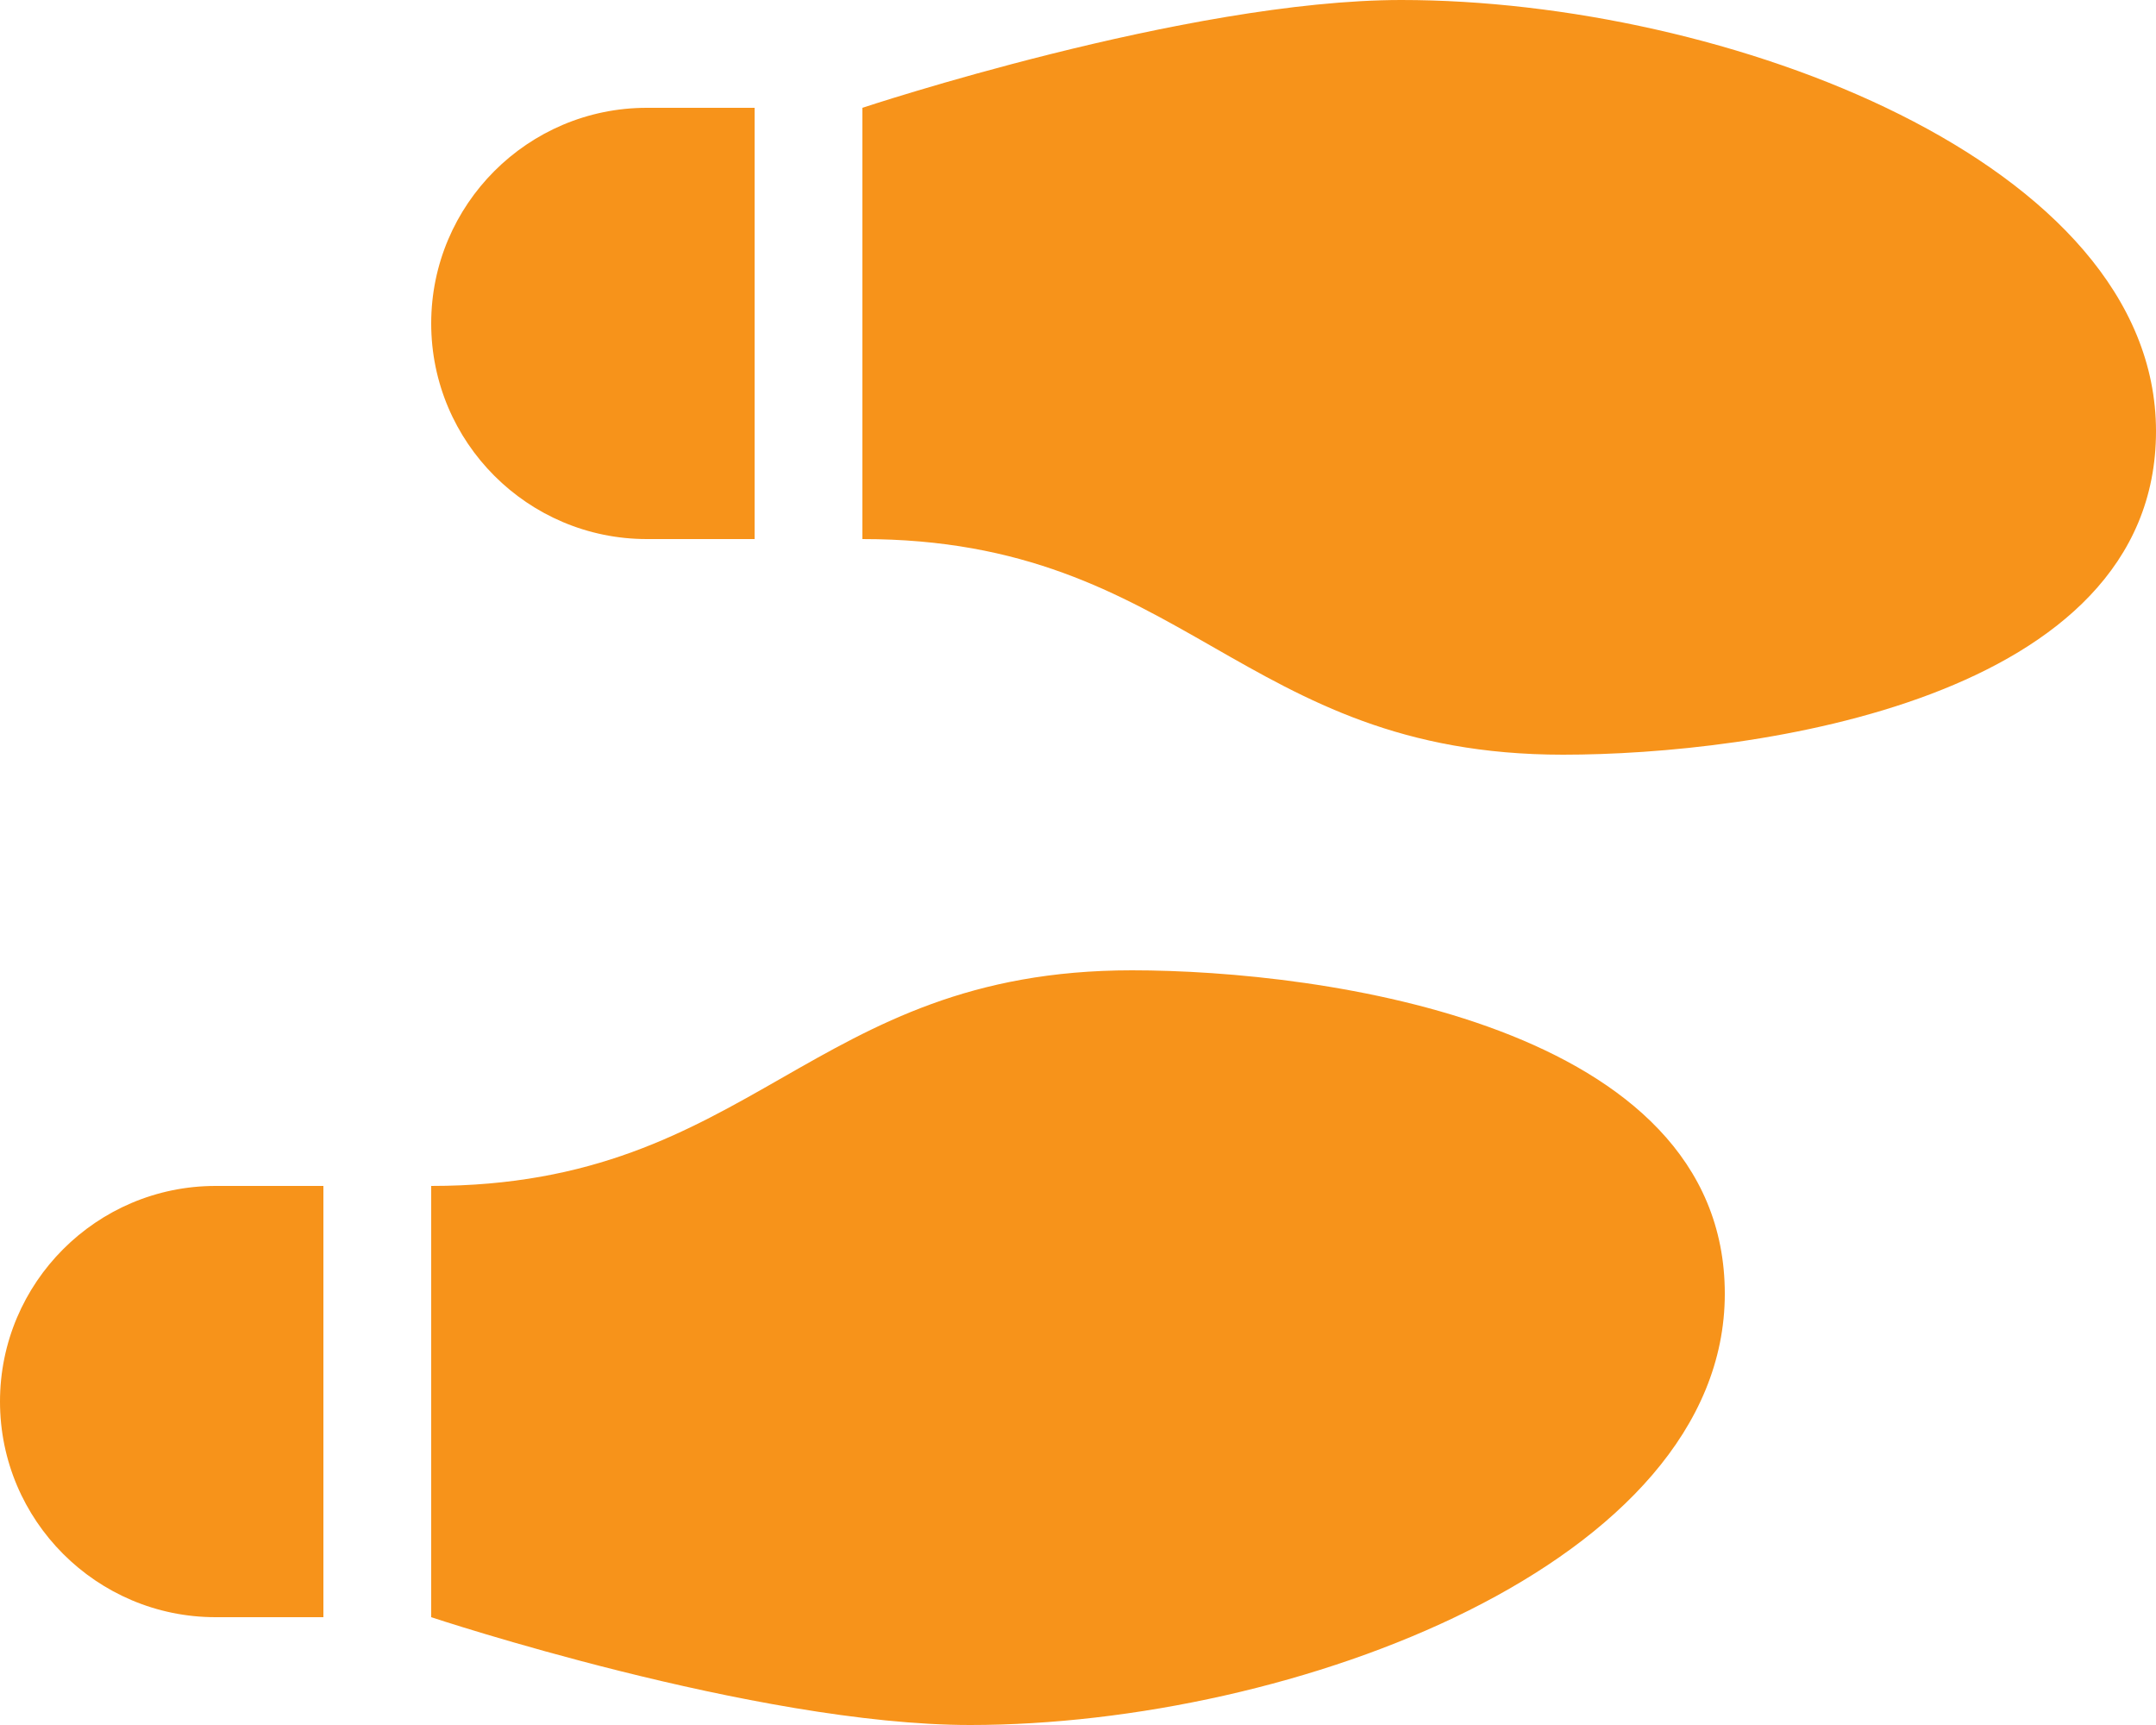
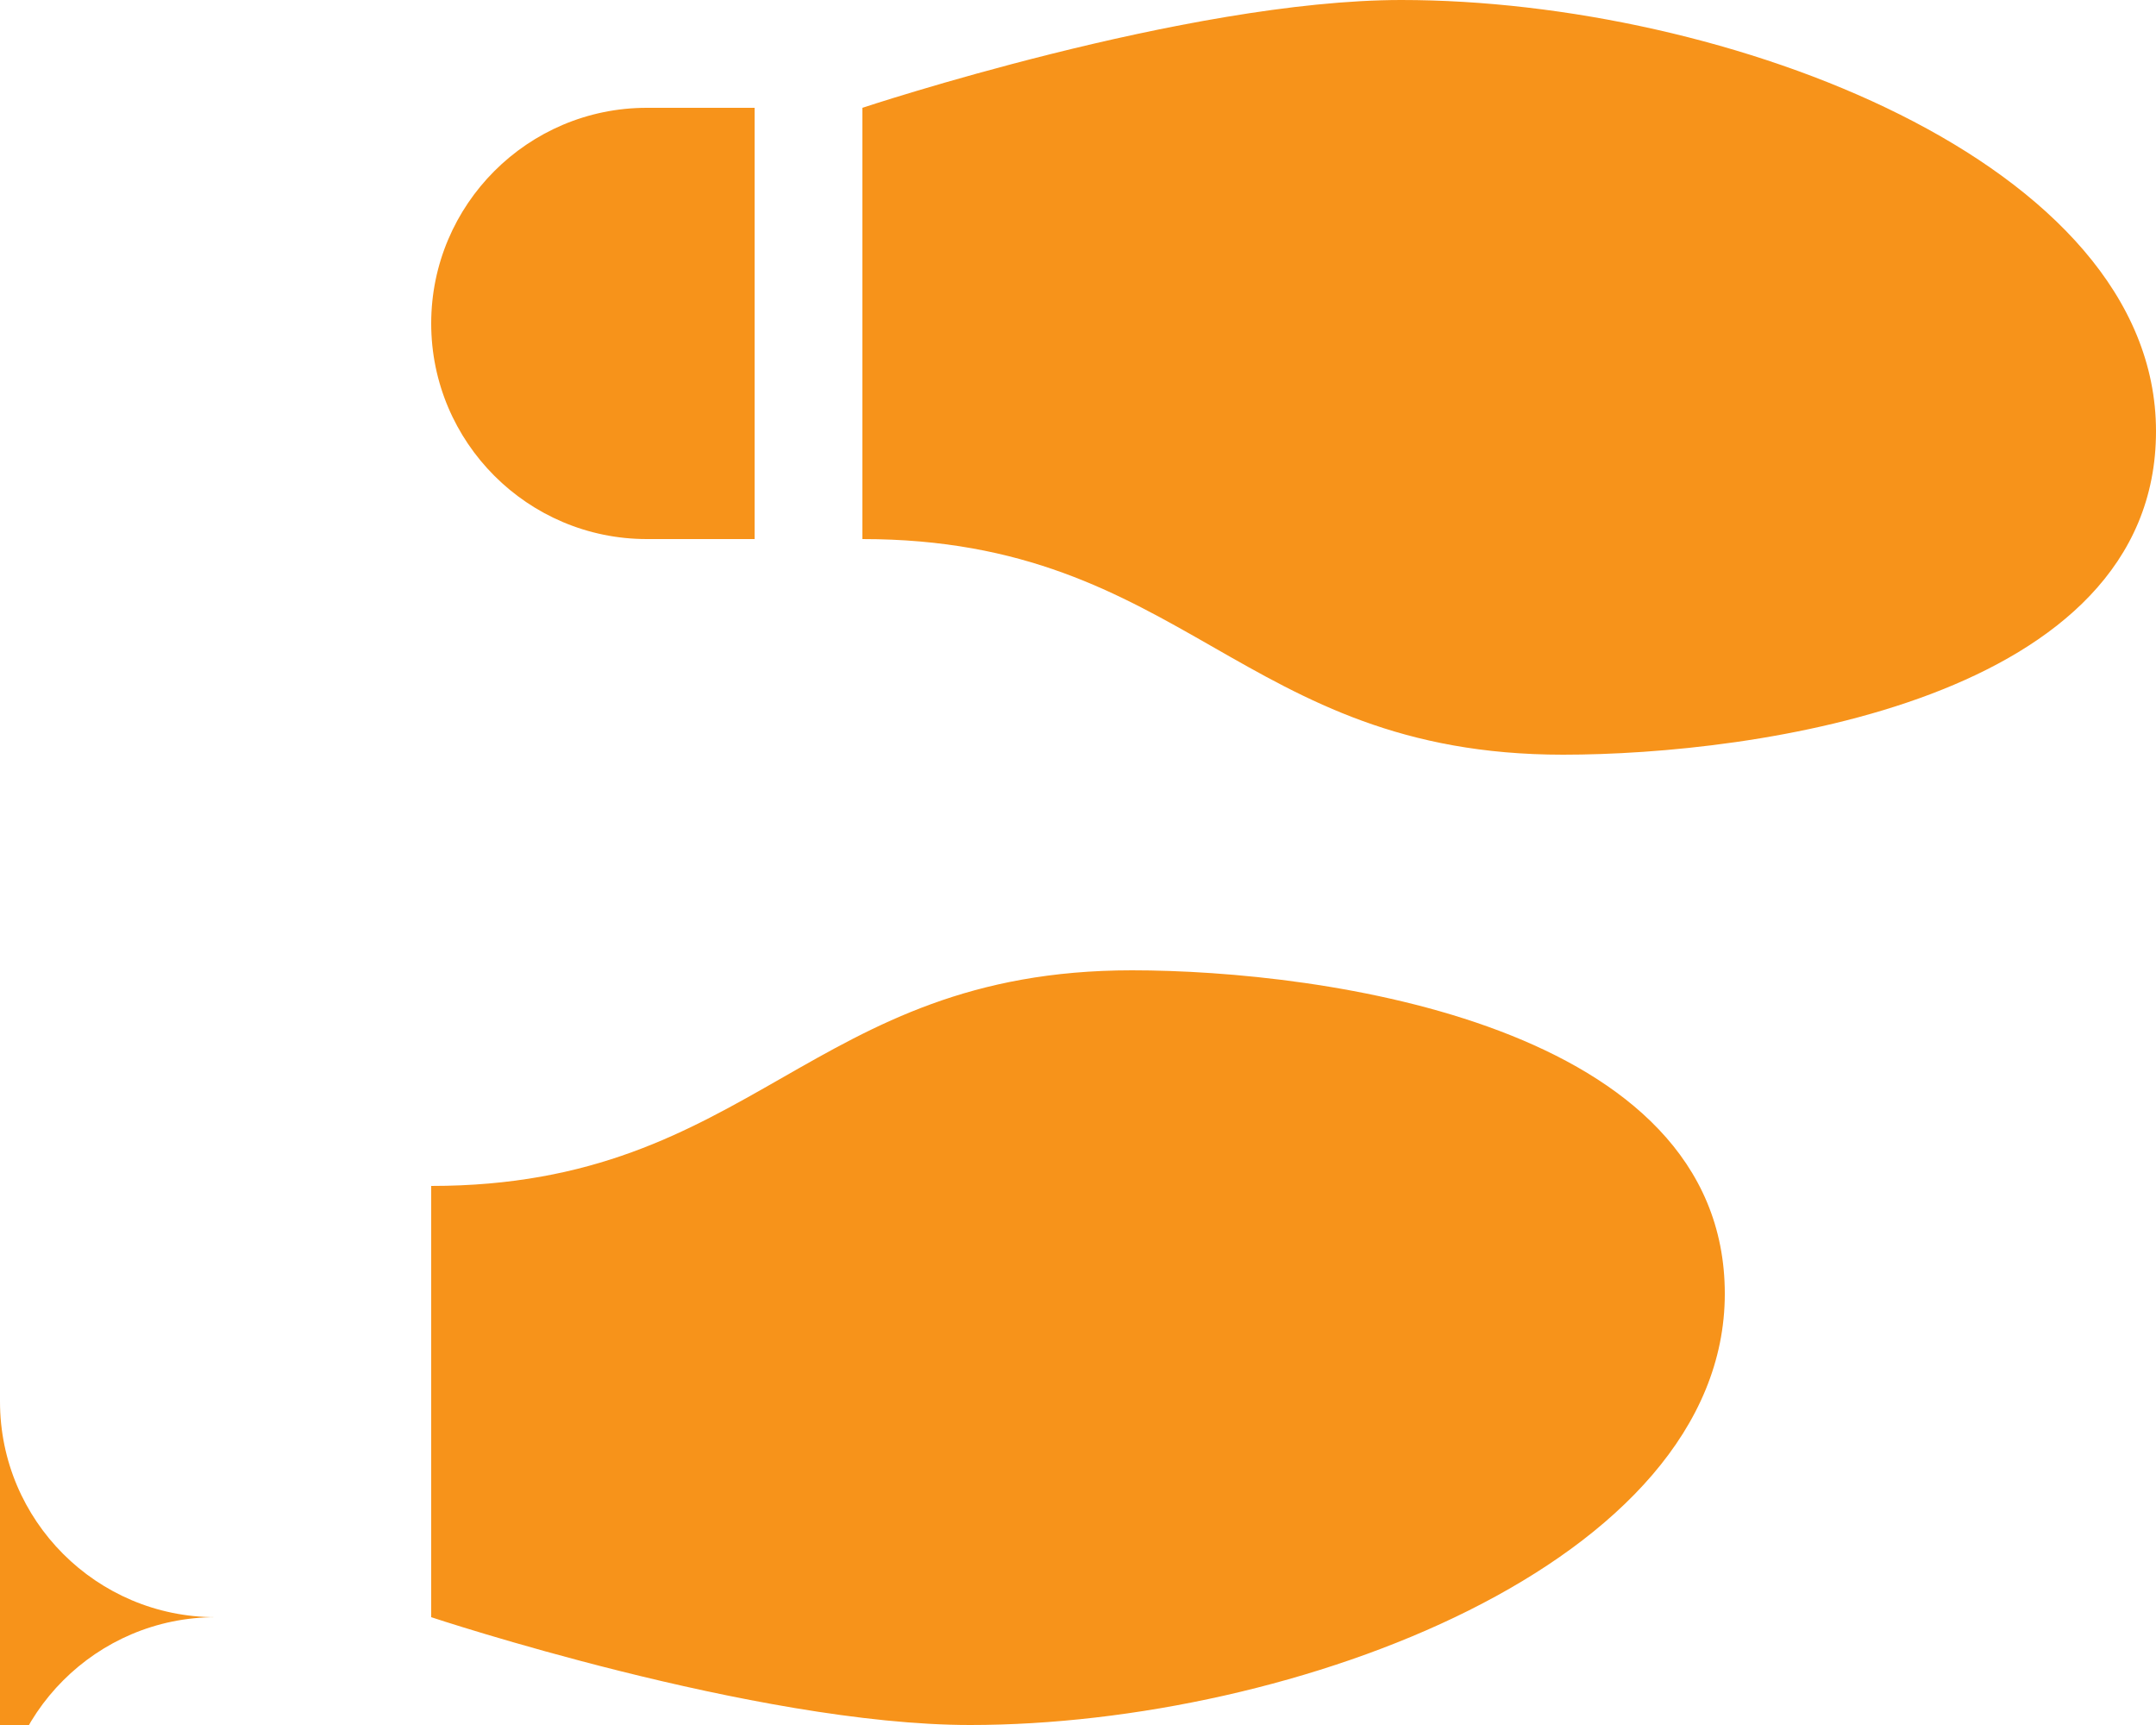
<svg xmlns="http://www.w3.org/2000/svg" class="svg-inline--fa fa-shoe-prints" aria-hidden="true" data-prefix="fas" data-icon="shoe-prints" role="img" viewBox="0 0 640 512" data-fa-i2svg="">
-   <path fill="#f7931a" d="M416 0C352.3 0 256 32 256 32V160c48 0 76 16 104 32s56 32 104 32c56.4 0 176-16 176-96S512 0 416 0zM128 96c0 35.3 28.7 64 64 64h32V32H192c-35.3 0-64 28.7-64 64zM288 512c96 0 224-48 224-128s-119.6-96-176-96c-48 0-76 16-104 32s-56 32-104 32V480s96.3 32 160 32zM0 416c0 35.3 28.7 64 64 64H96V352H64c-35.3 0-64 28.7-64 64z" />
+   <path fill="#f7931a" d="M416 0C352.3 0 256 32 256 32V160c48 0 76 16 104 32s56 32 104 32c56.4 0 176-16 176-96S512 0 416 0zM128 96c0 35.3 28.7 64 64 64h32V32H192c-35.3 0-64 28.7-64 64zM288 512c96 0 224-48 224-128s-119.6-96-176-96c-48 0-76 16-104 32s-56 32-104 32V480s96.3 32 160 32zM0 416c0 35.3 28.7 64 64 64H96H64c-35.3 0-64 28.7-64 64z" />
</svg>